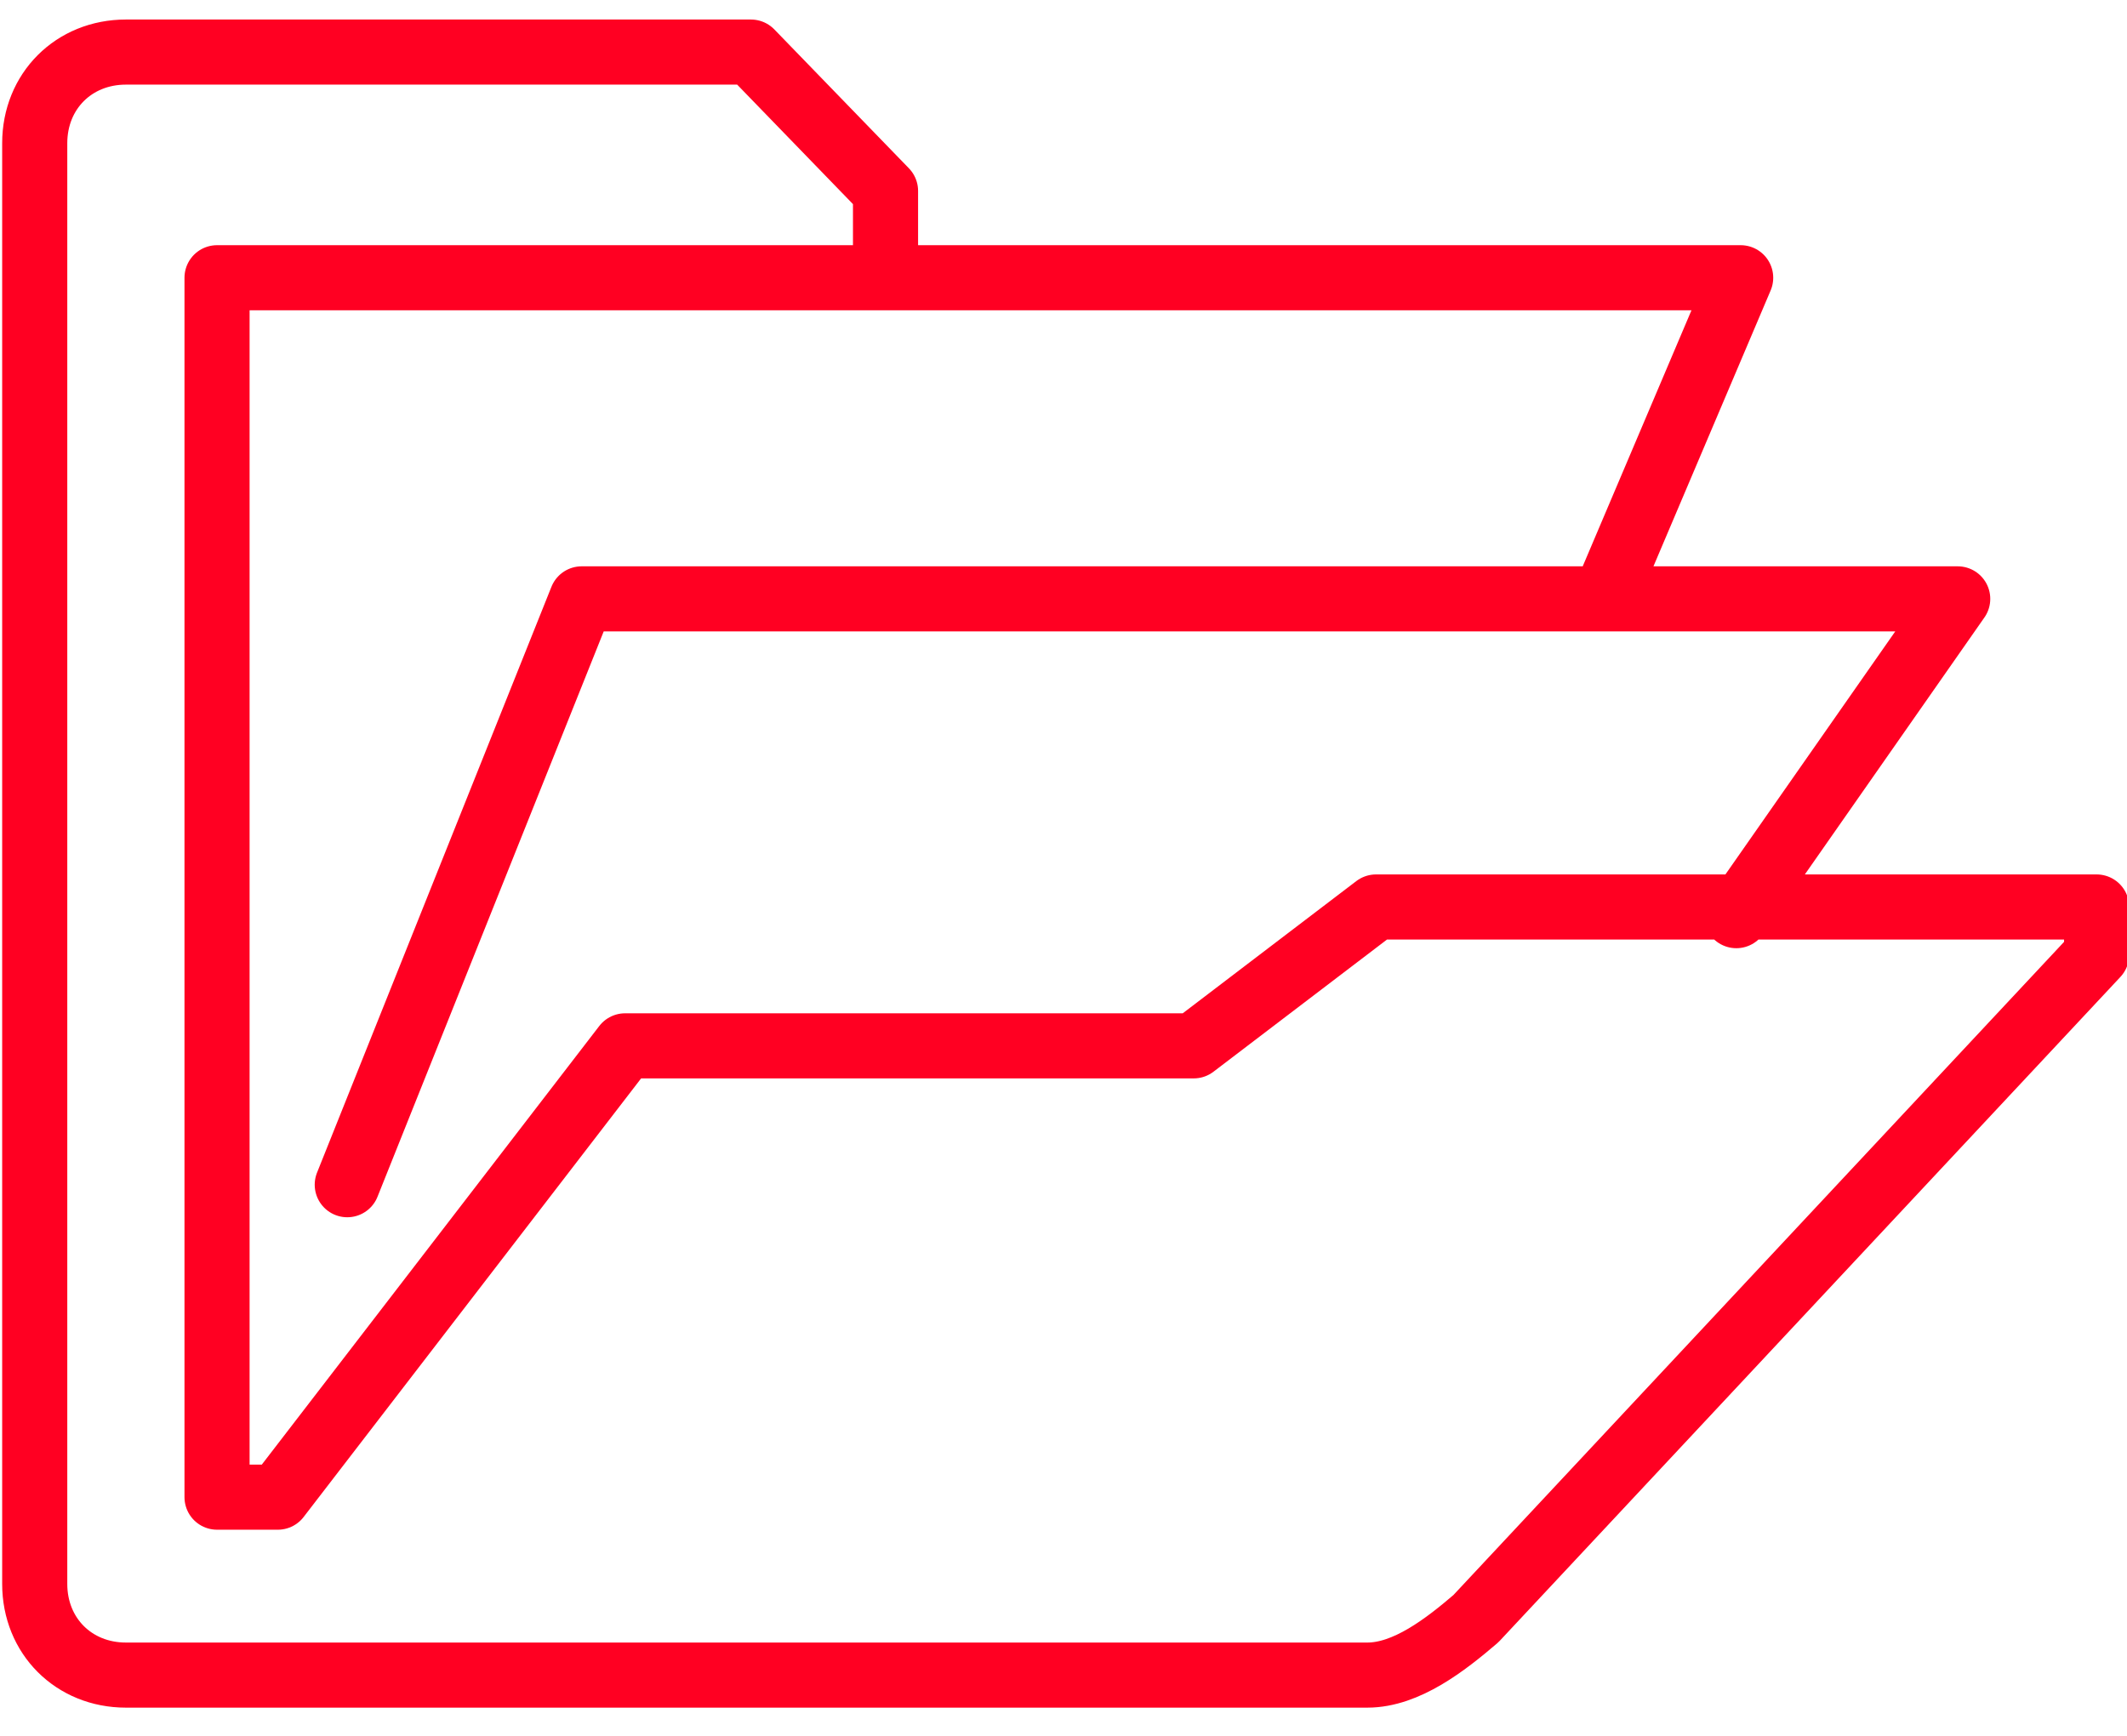
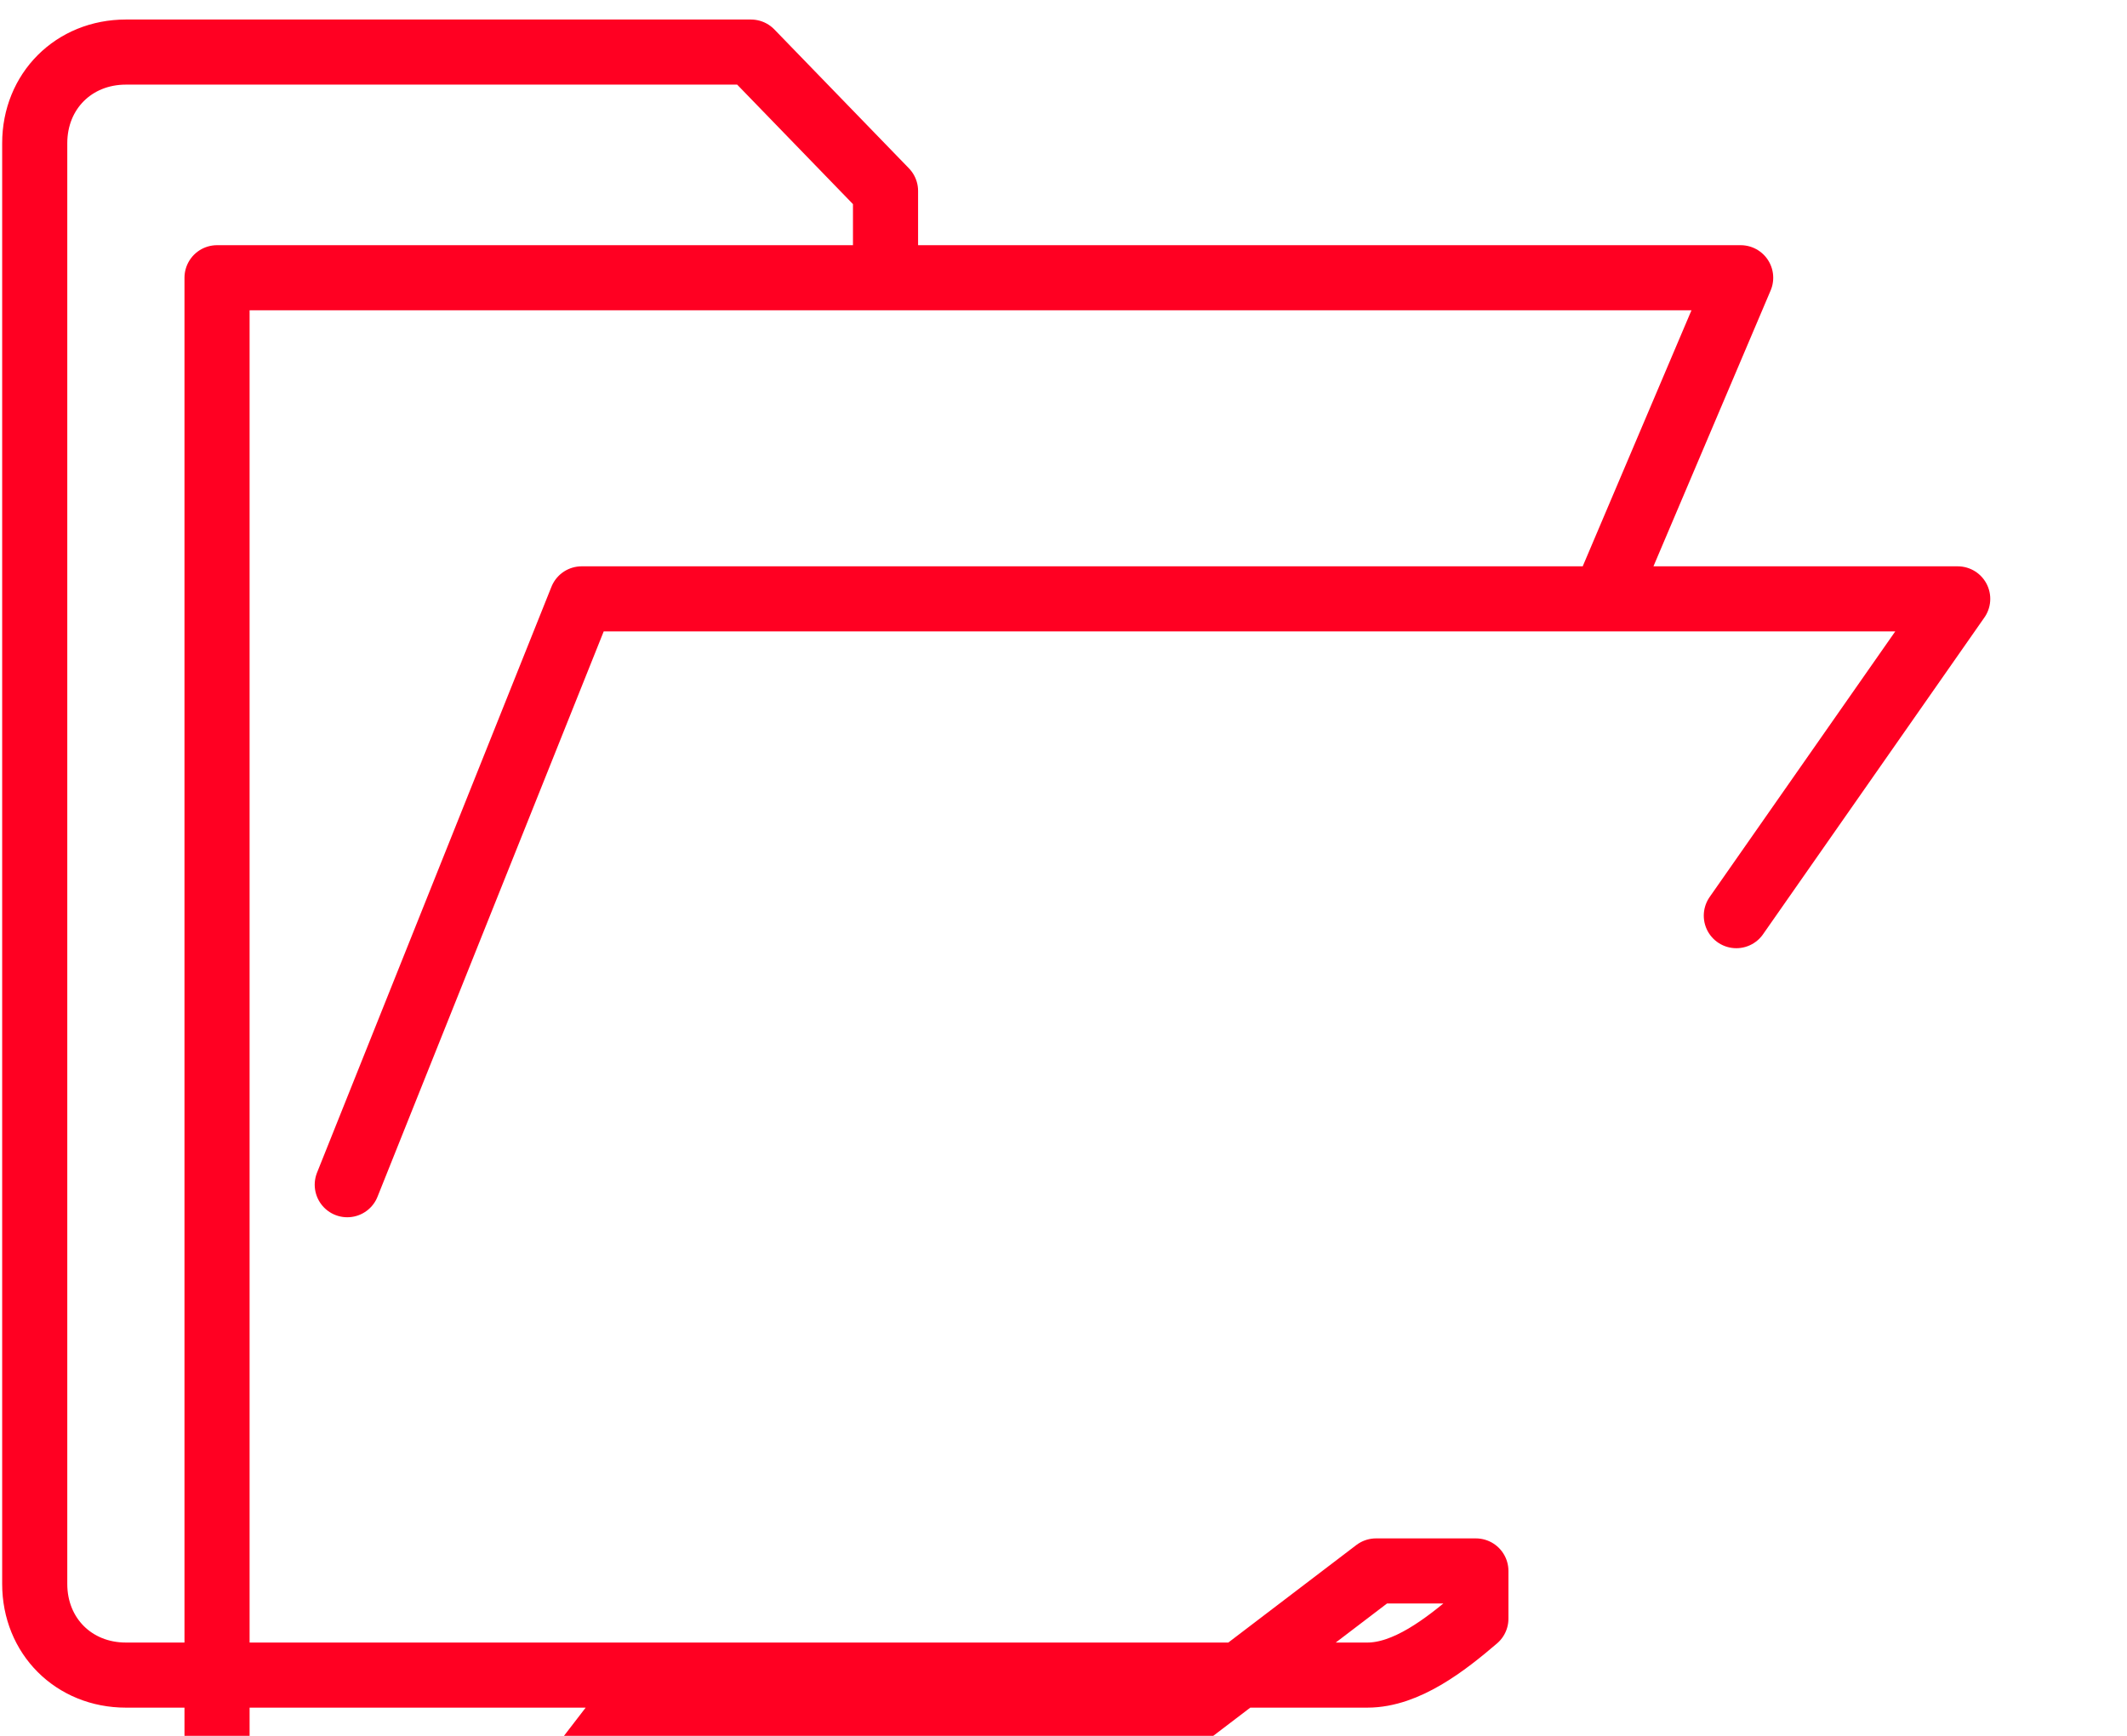
<svg xmlns="http://www.w3.org/2000/svg" version="1.1" id="Layer_1" x="0px" y="0px" viewBox="0 0 49 40" style="enable-background:new 0 0 49 40;" xml:space="preserve">
  <style type="text/css">
	.st0{fill:none;stroke:#FF0022;stroke-width:1.5;stroke-linecap:round;stroke-linejoin:round;stroke-miterlimit:10;}
</style>
  <g id="surface1">
    <g>
      <g>
        <g>
-           <path class="st0" d="M20.4,6.4h19.7L37,13.7 M20.4,6.4v-2l-3.1-3.2H2.9c-1.2,0-2.1,0.9-2.1,2.1v33.2c0,1.2,0.9,2.1,2.1,2.1h28.6      c0.9,0,1.8-0.7,2.5-1.3L48.3,22v-1.1H31.7l-4.2,3.2H14.4l-8,10.4H5V6.4H20.4z M40,21.1l5.1-7.3H13.4L8,27.3" />
+           <path class="st0" d="M20.4,6.4h19.7L37,13.7 M20.4,6.4v-2l-3.1-3.2H2.9c-1.2,0-2.1,0.9-2.1,2.1v33.2c0,1.2,0.9,2.1,2.1,2.1h28.6      c0.9,0,1.8-0.7,2.5-1.3v-1.1H31.7l-4.2,3.2H14.4l-8,10.4H5V6.4H20.4z M40,21.1l5.1-7.3H13.4L8,27.3" />
        </g>
      </g>
    </g>
  </g>
</svg>